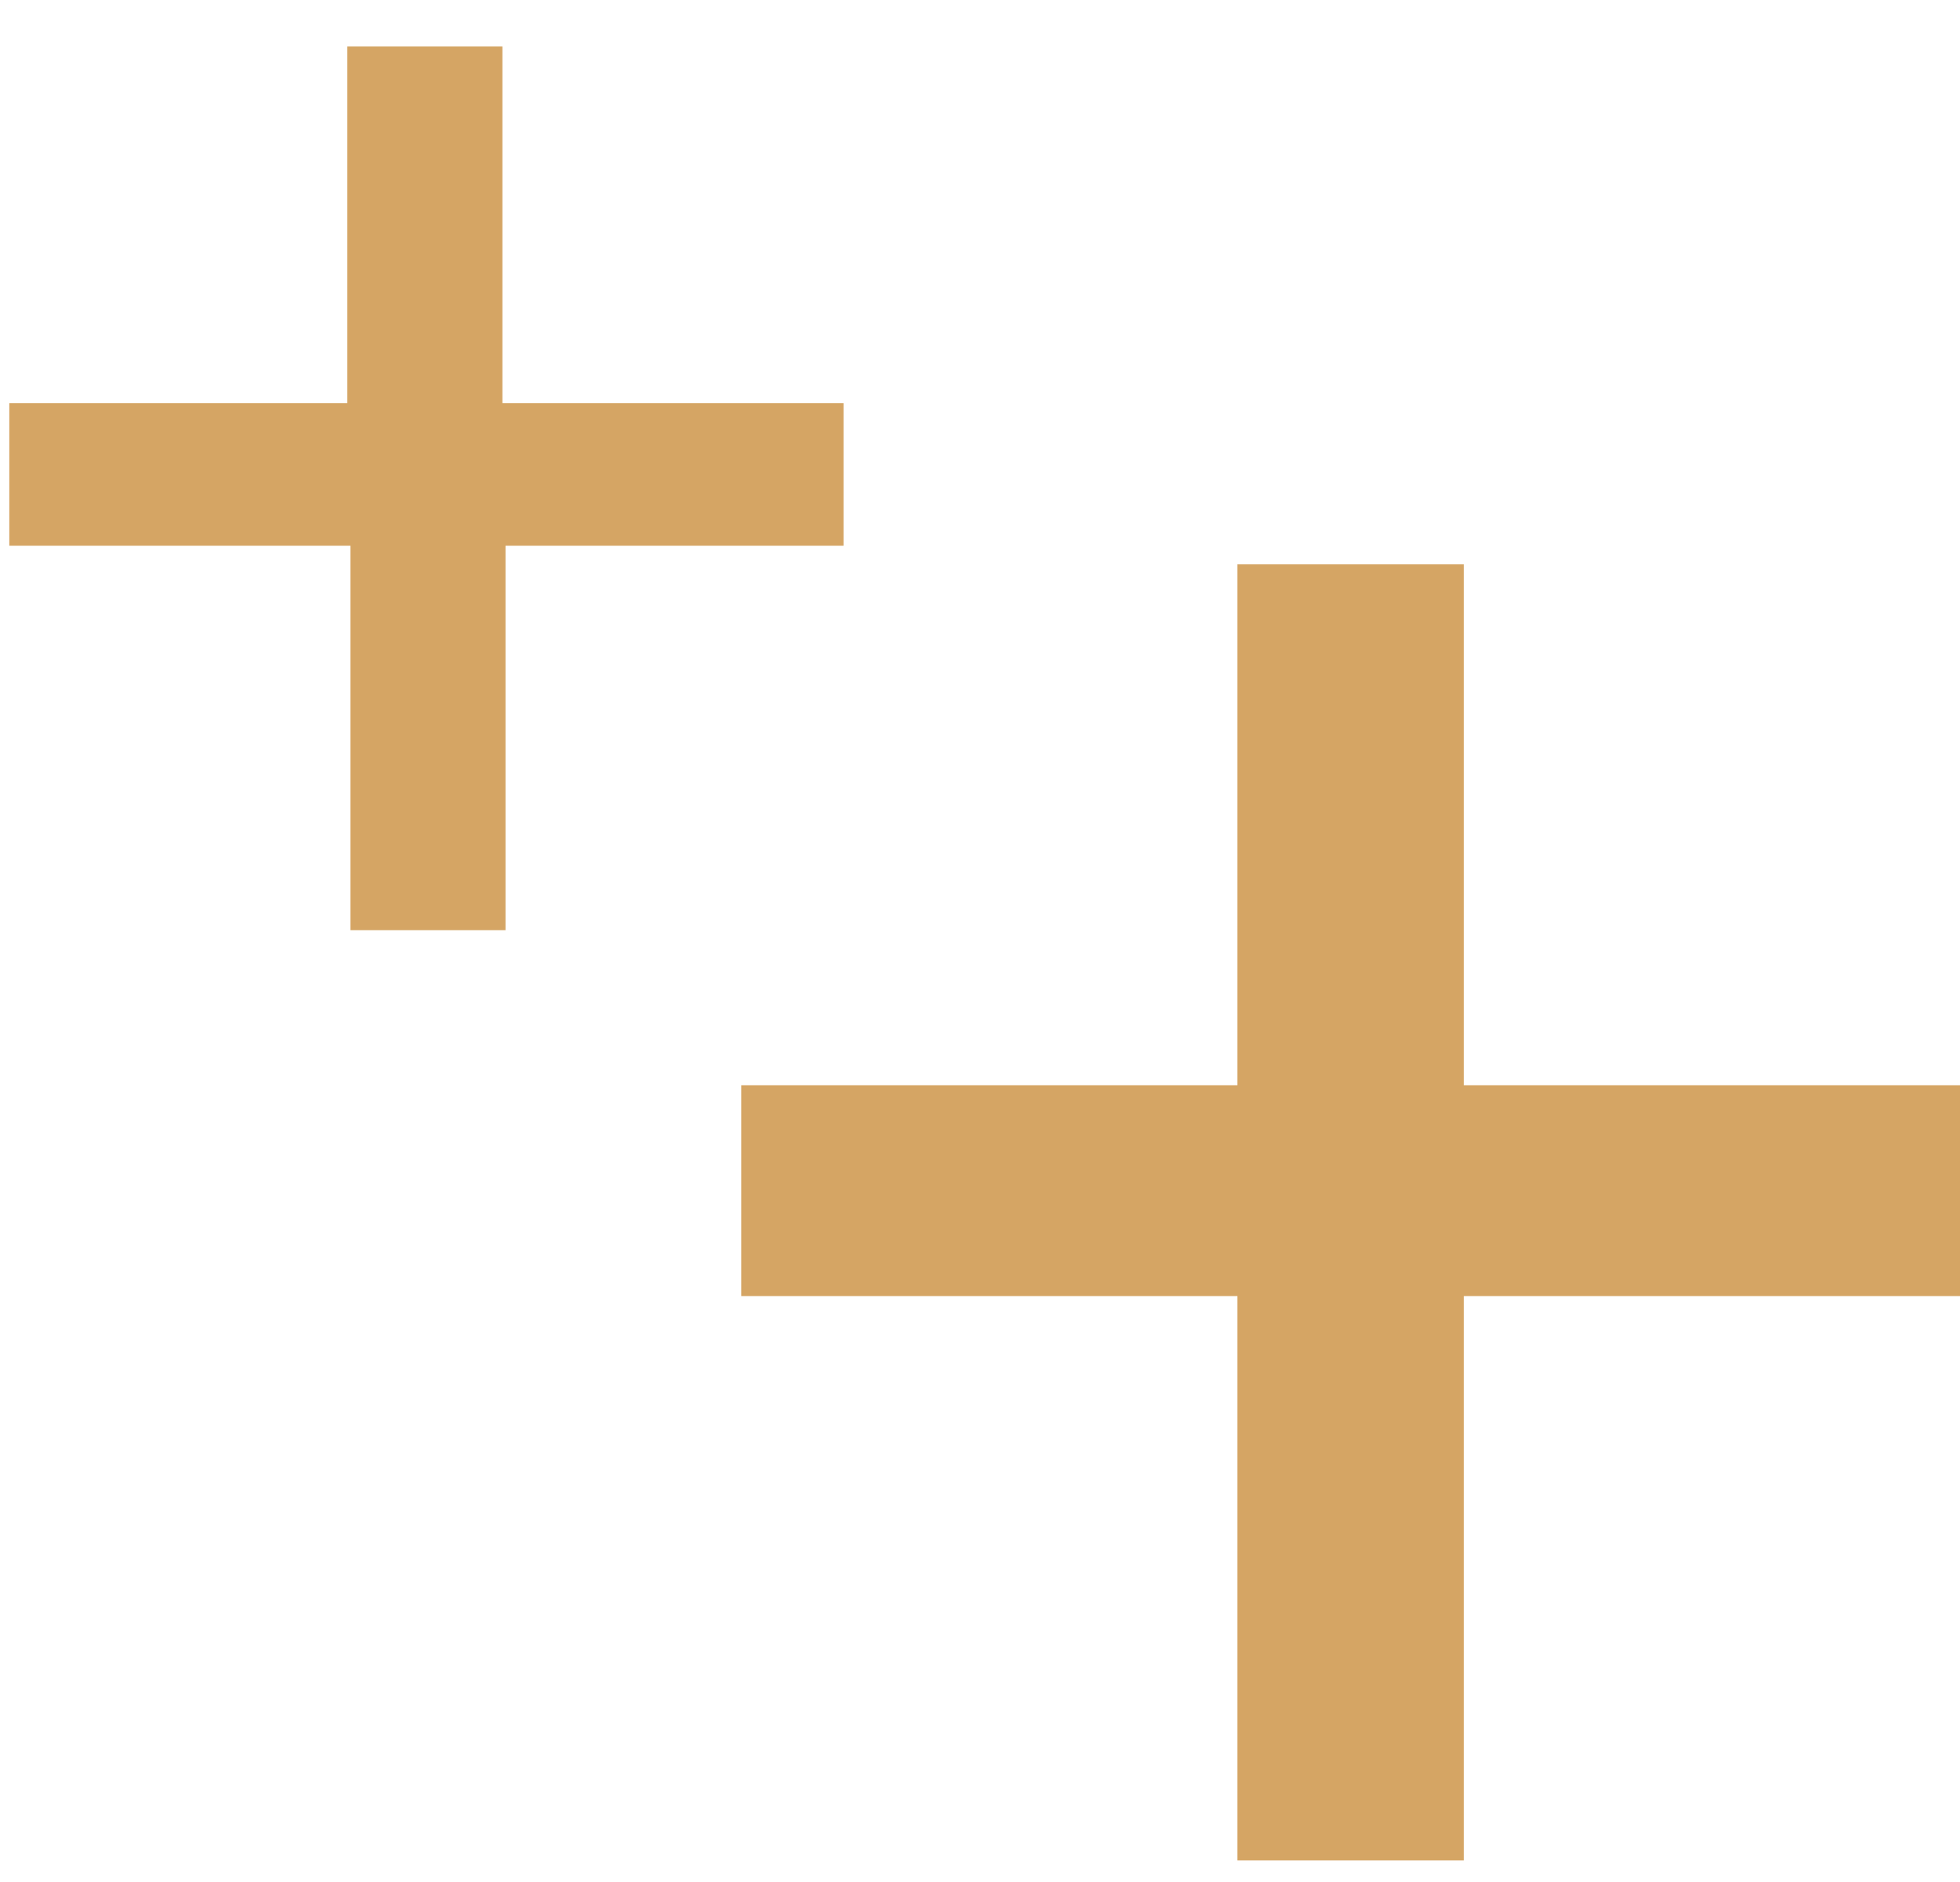
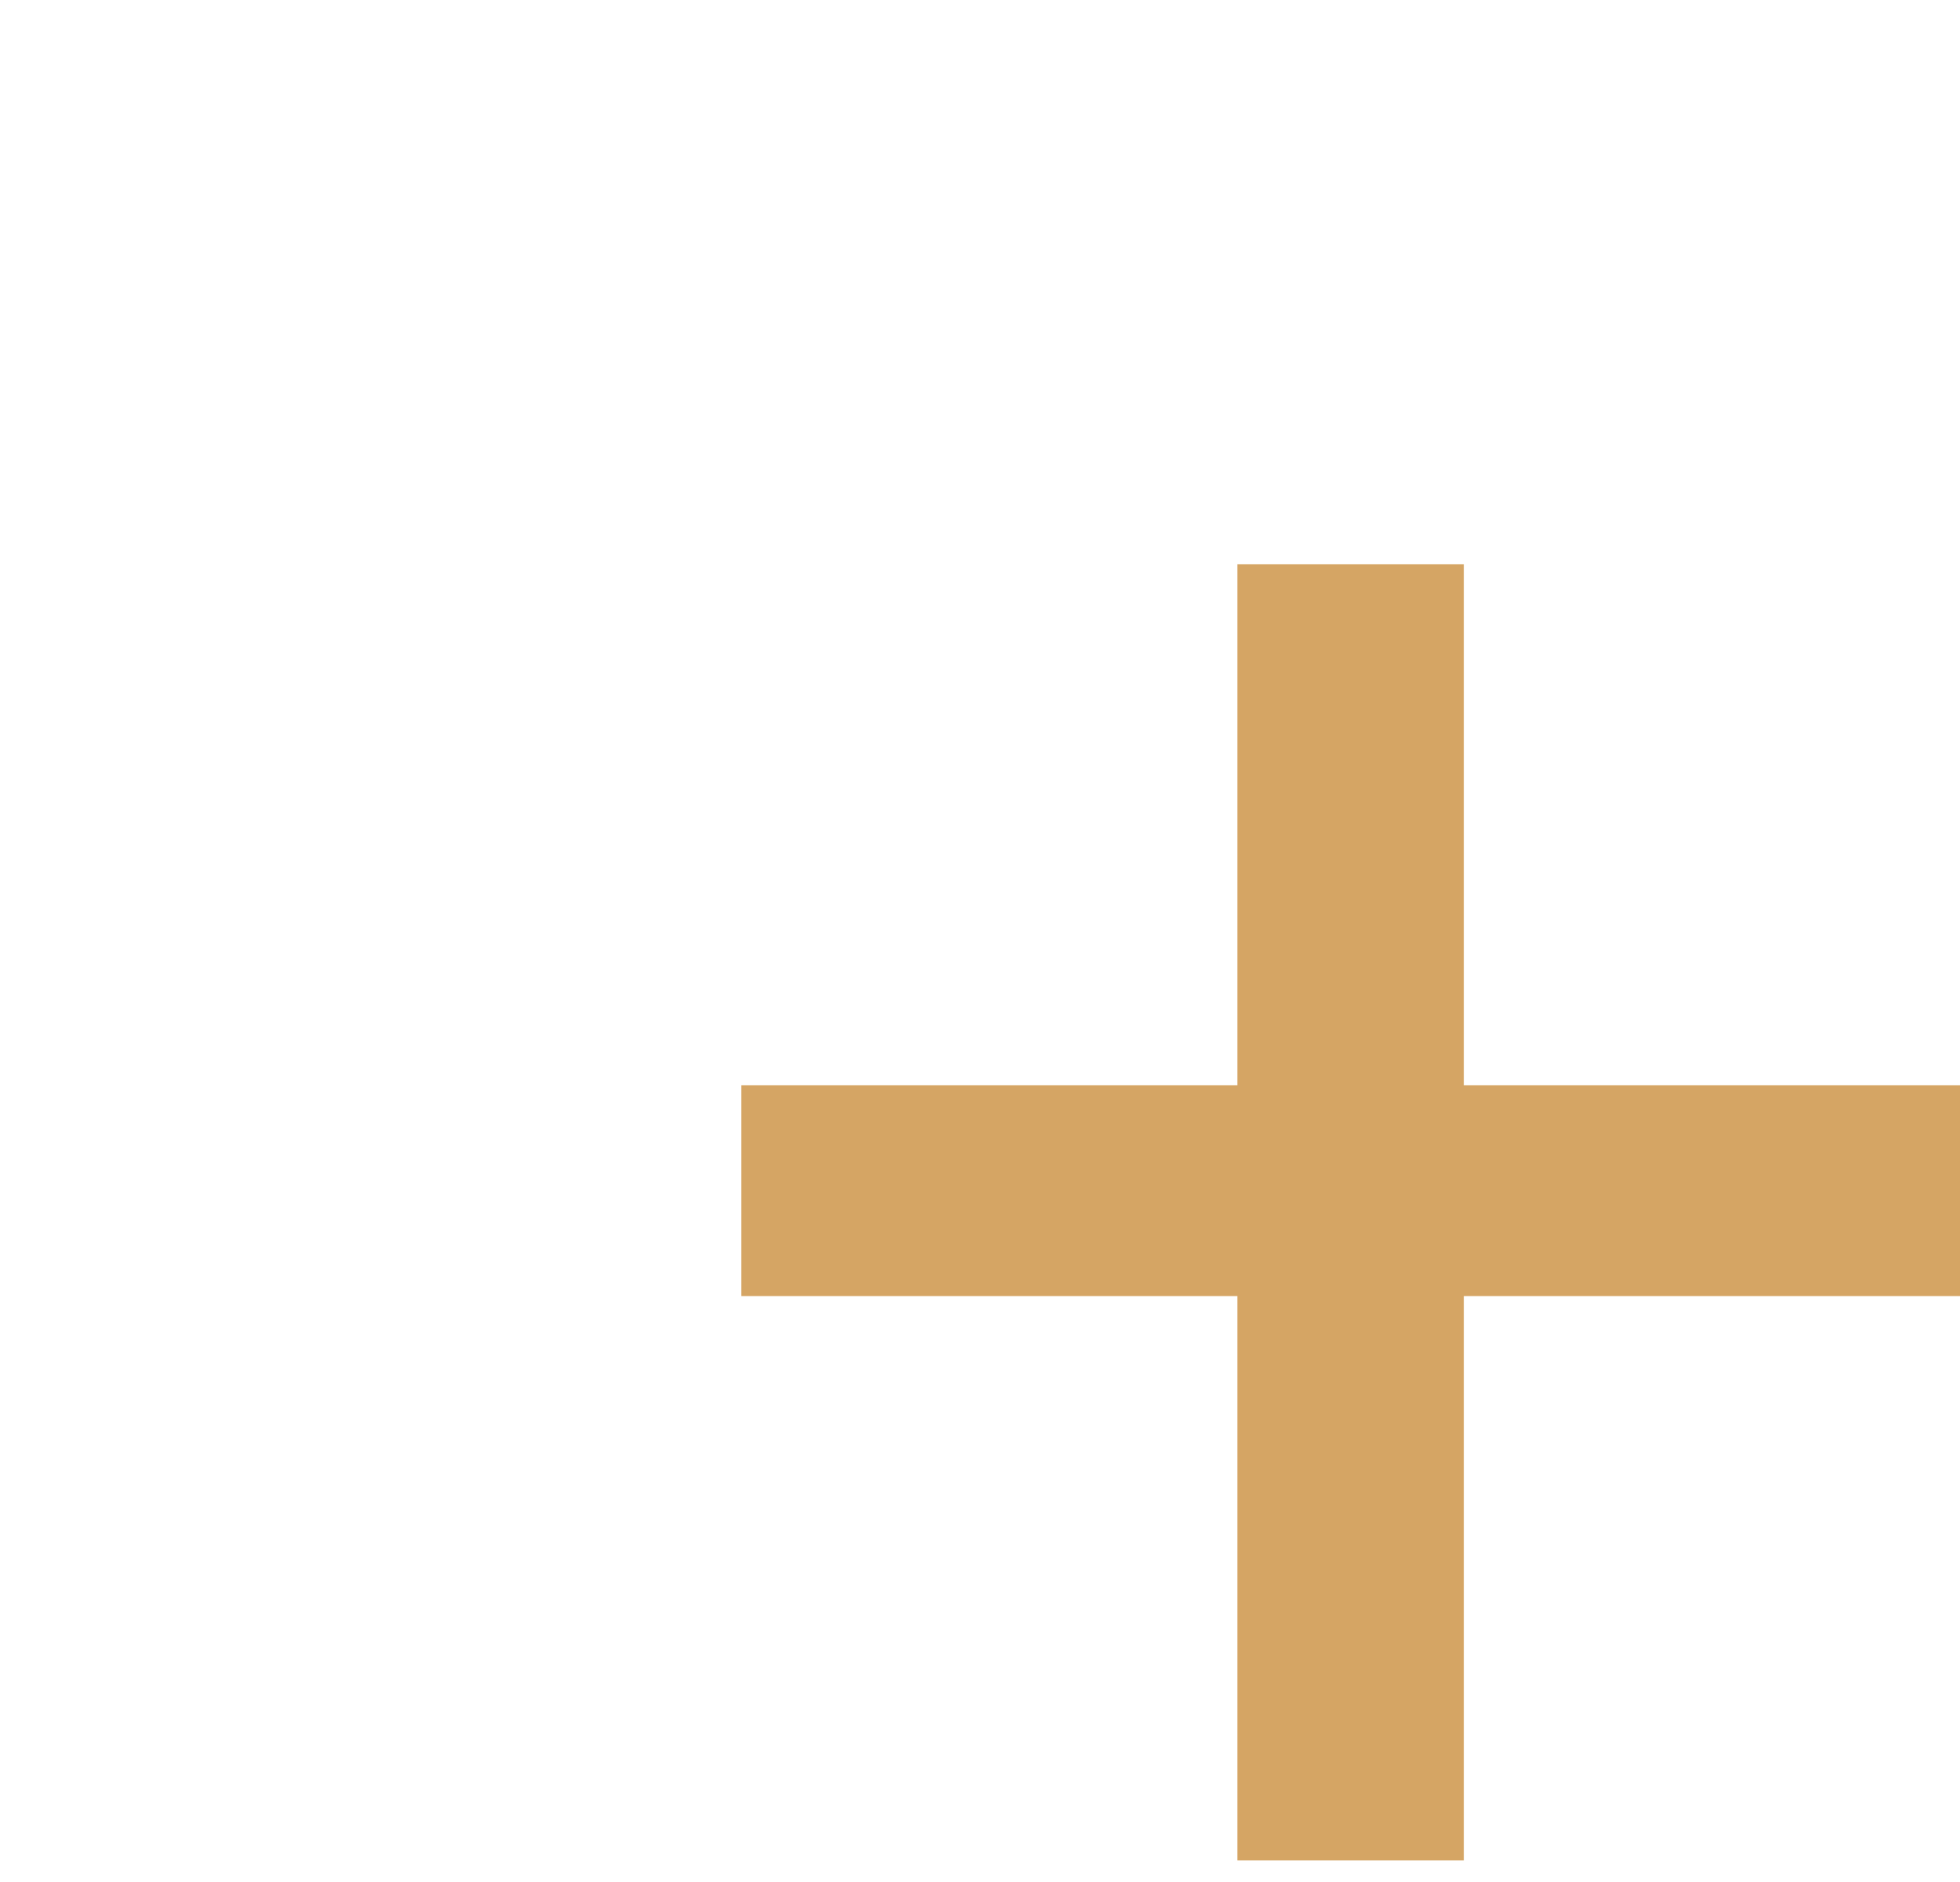
<svg xmlns="http://www.w3.org/2000/svg" version="1.1" viewBox="0 0 63.2 60.7">
  <defs>
    <style>
      .cls-1 {
        fill: #d5a564;
      }
    </style>
  </defs>
  <g>
    <g id="Layer_1">
      <g>
-         <path class="cls-1" d="M16.3,13h10.9v4.6h-10.9v12.4h-5v-12.4H.3v-4.6h10.9V1.5h5v11.5Z" />
        <path class="cls-1" d="M47.2,35h16v6.8h-16v18.2h-7.3v-18.2h-16v-6.8h16v-16.8h7.3v16.8Z" />
      </g>
    </g>
  </g>
</svg>